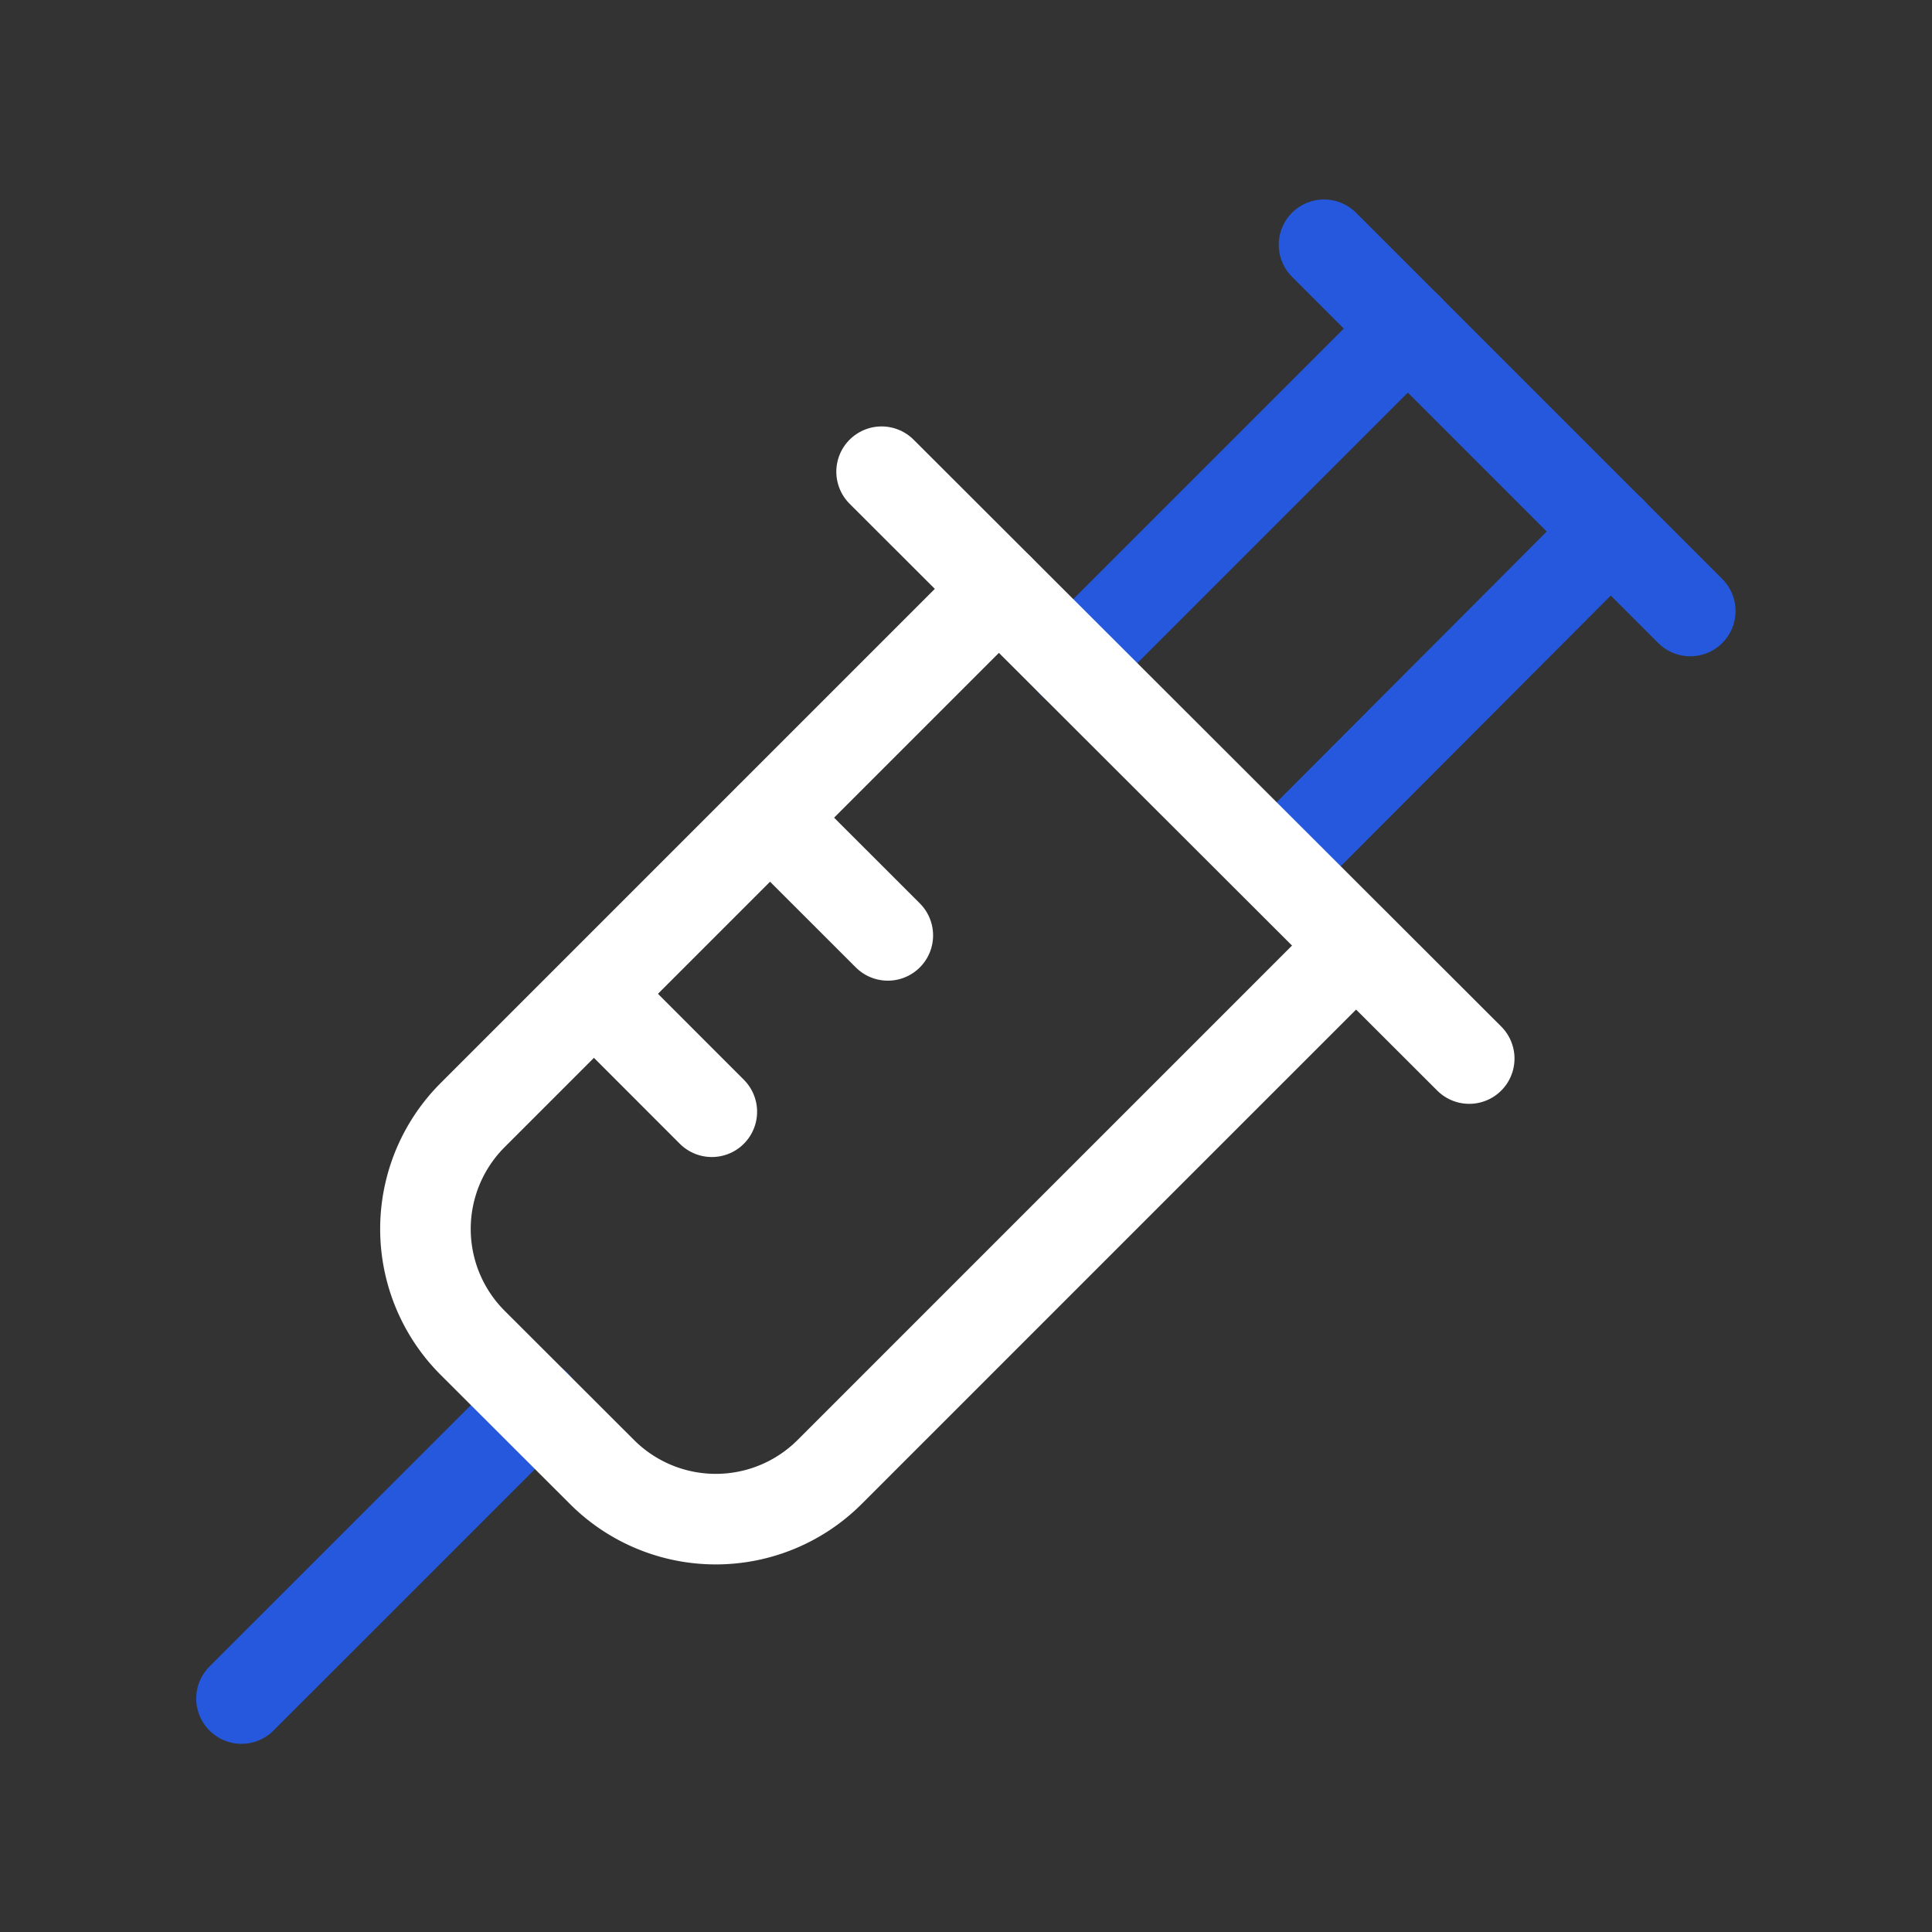
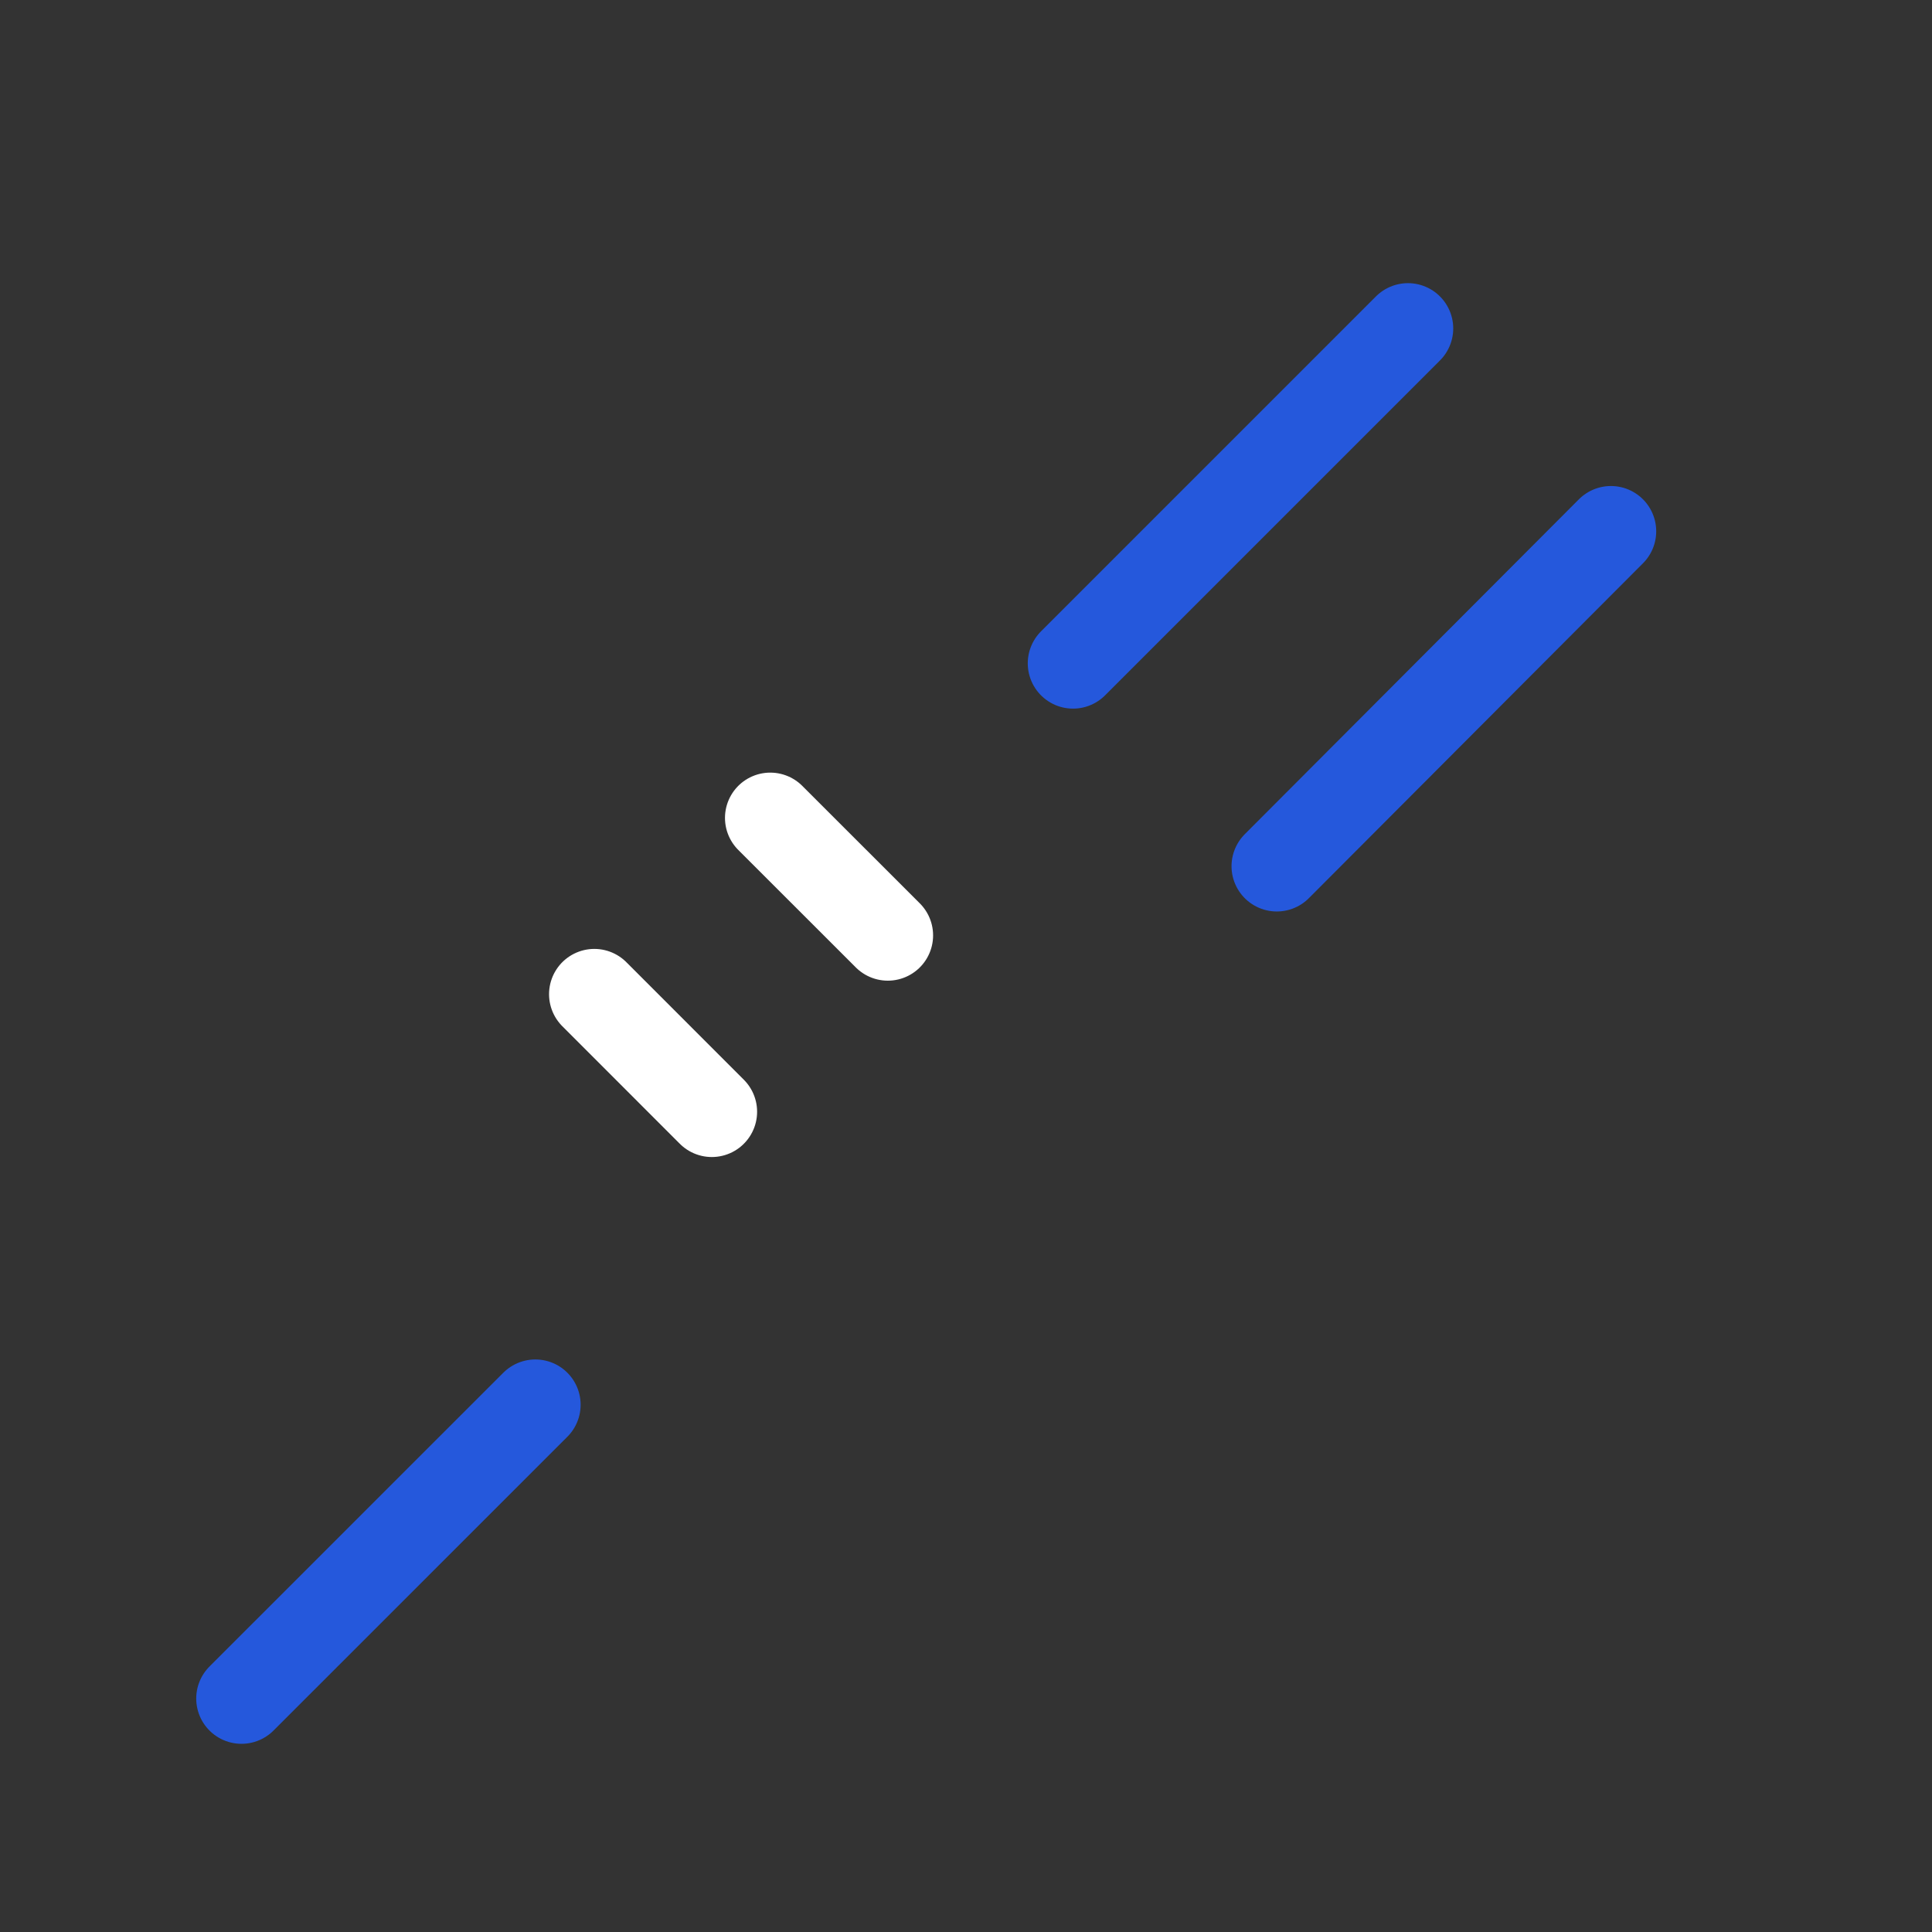
<svg xmlns="http://www.w3.org/2000/svg" width="32" height="32" fill="none">
  <rect width="100%" height="100%" fill="#333333" stroke="none" />
  <g stroke-linecap="round" stroke-linejoin="round" stroke-width="1.5">
    <path stroke="#2558DC" d="M17.773 10.987 23.32 5.44m3.362 3.36-5.534 5.547" />
-     <path stroke="#fff" d="m14.602 7.813 9.733 9.72" />
    <path stroke="#2558DC" d="M8.867 23.267 4 28.133" />
    <path stroke="#fff" d="m9.844 16.467 1.946 1.947m.968-4.867 1.947 1.946" />
-     <path stroke="#2558DC" d="m21.93 4.054 6.066 6.066" />
-     <path stroke="#fff" d="m22.457 15.665-8.716 8.716a2.666 2.666 0 0 1-3.77 0l-2.143-2.14a2.666 2.666 0 0 1 0-3.771l8.716-8.716" />
  </g>
</svg>